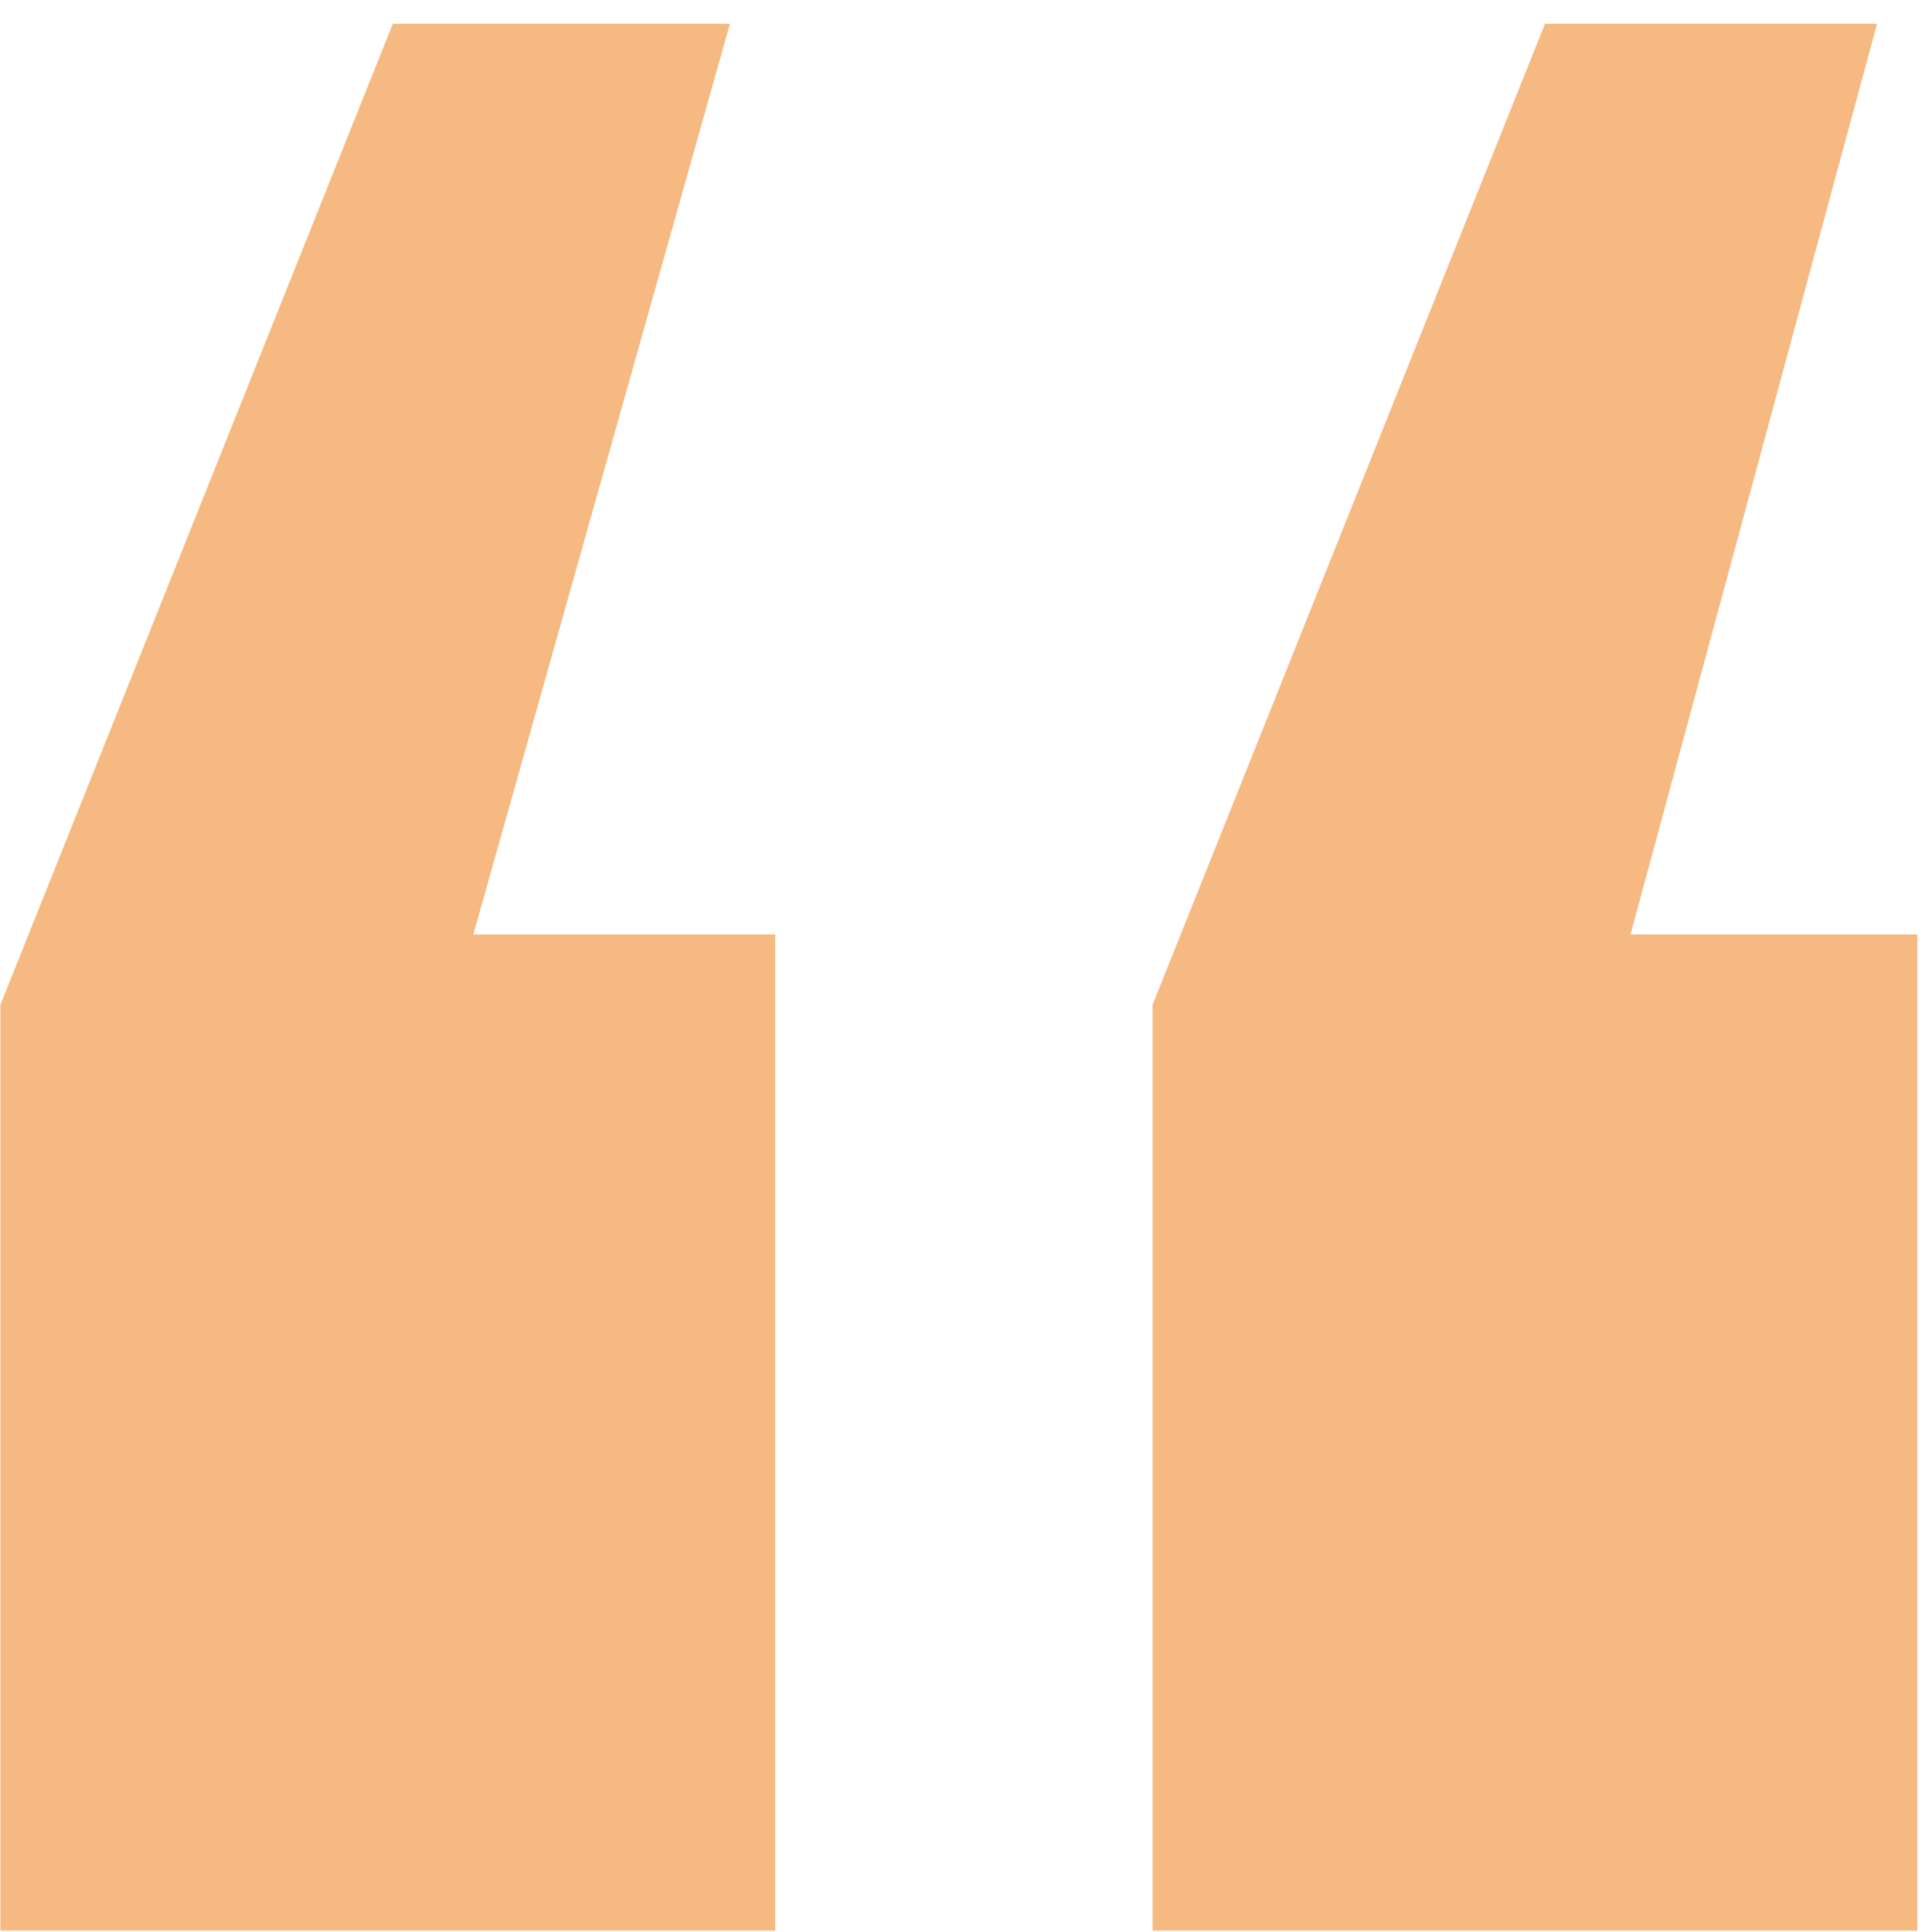
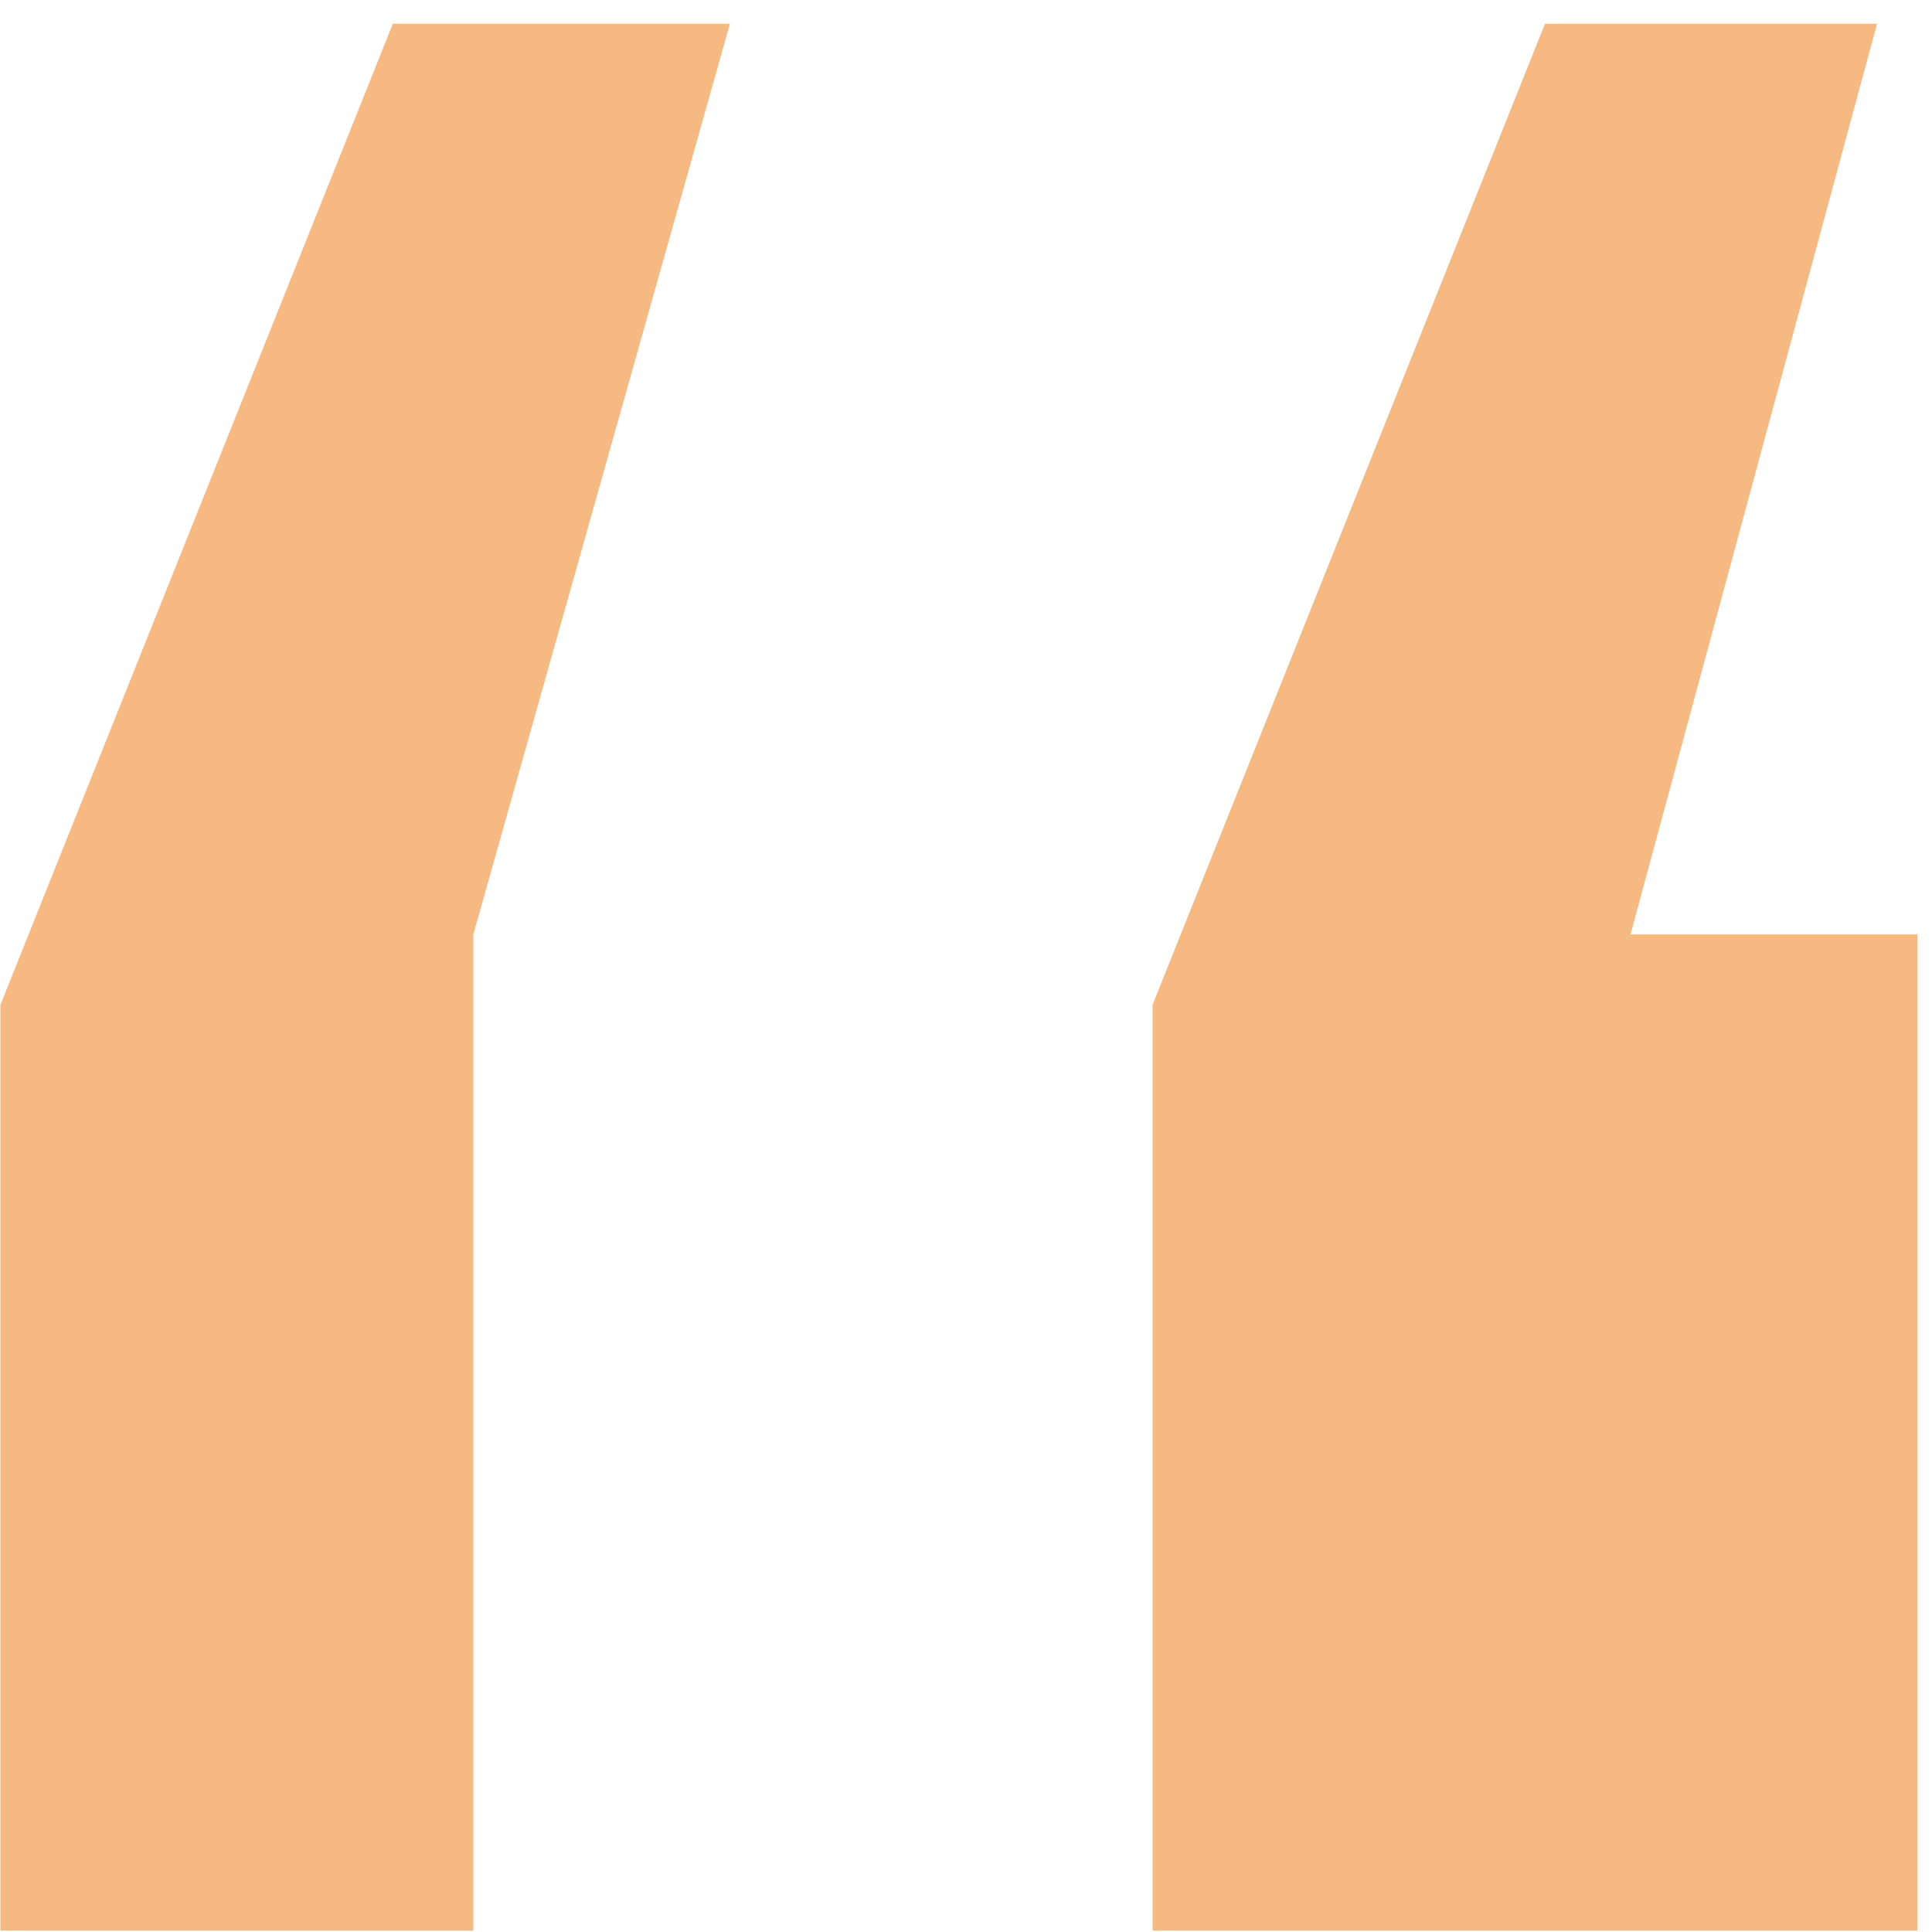
<svg xmlns="http://www.w3.org/2000/svg" width="75" height="75" viewBox="0 0 75 75" fill="none">
-   <path d="M0.016 74.945V39.008L15.25 0.922H28.336L18.375 36.273H30.094V74.945H0.016ZM44.742 74.945V39.008L59.977 0.922H72.867L63.297 36.273H74.43V74.945H44.742Z" fill="#EC7404" fill-opacity="0.5" />
+   <path d="M0.016 74.945V39.008L15.25 0.922H28.336L18.375 36.273V74.945H0.016ZM44.742 74.945V39.008L59.977 0.922H72.867L63.297 36.273H74.43V74.945H44.742Z" fill="#EC7404" fill-opacity="0.5" />
</svg>